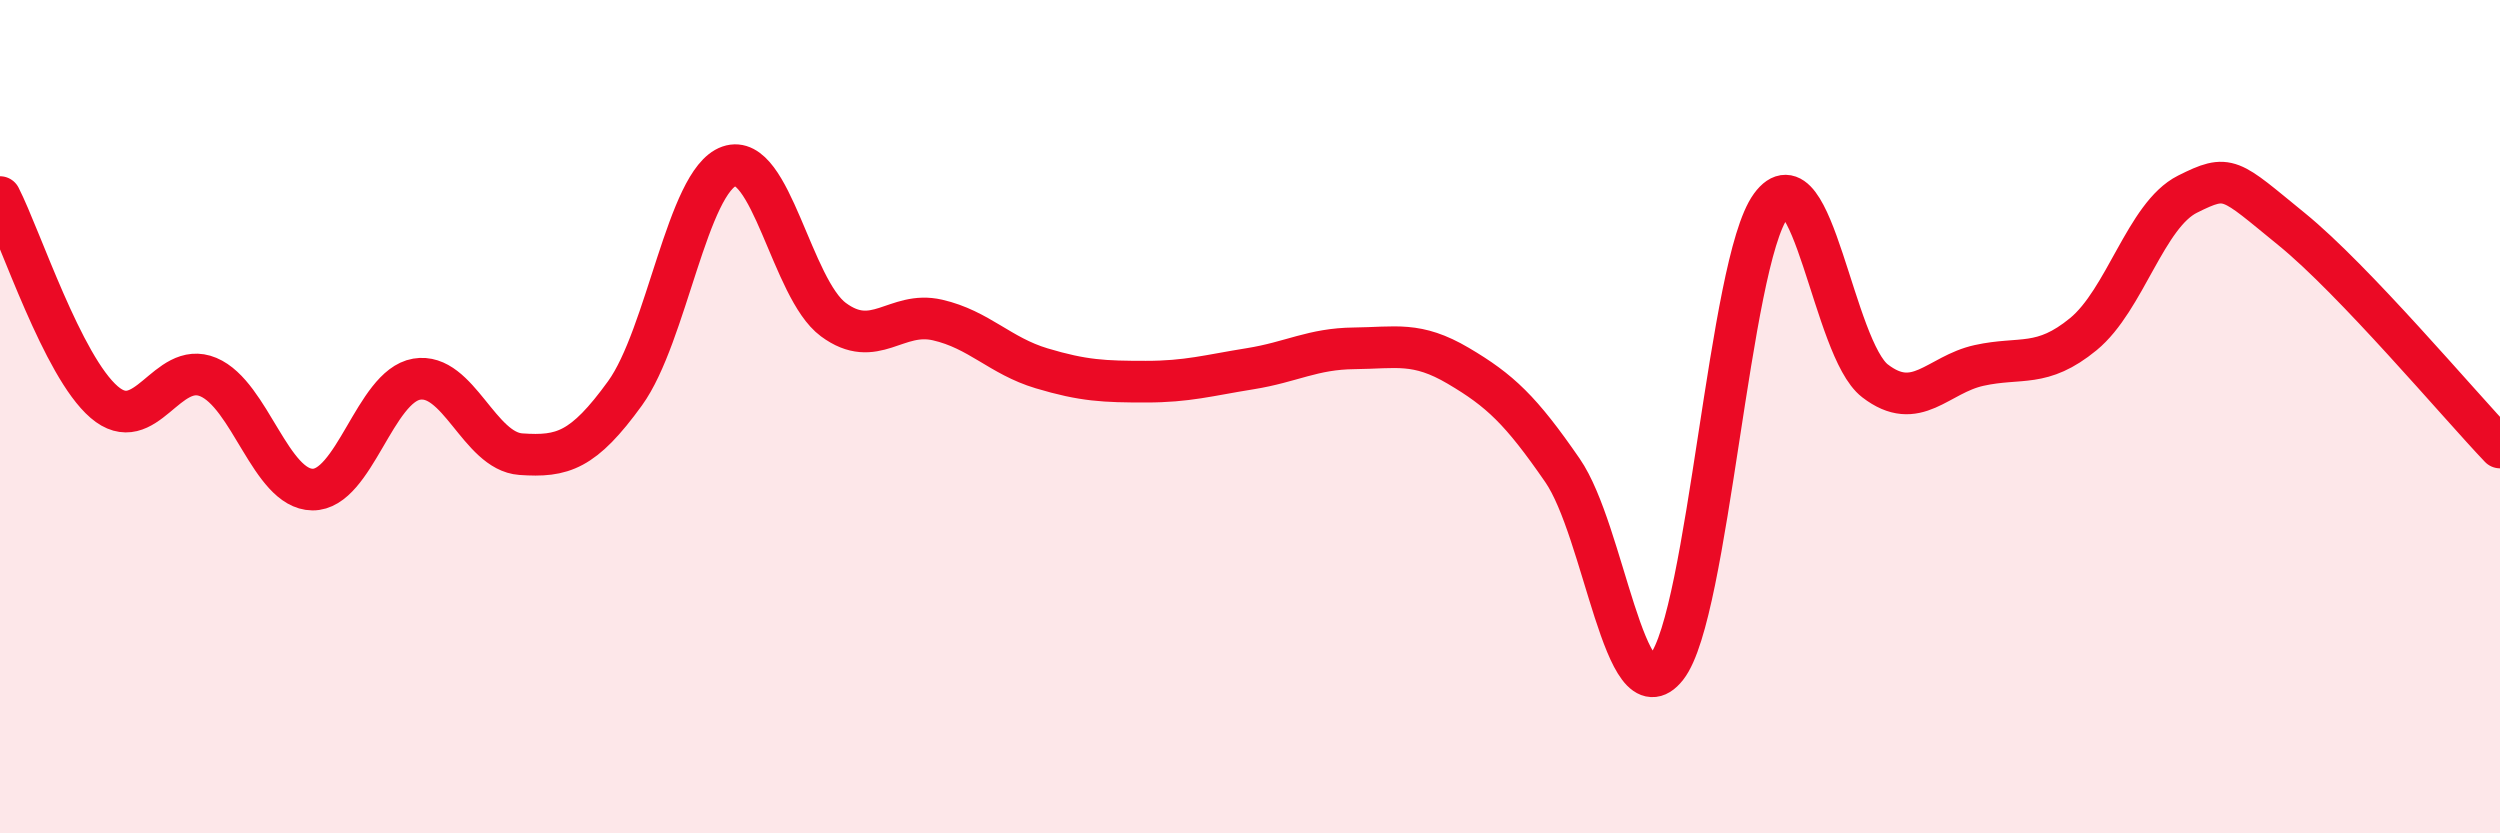
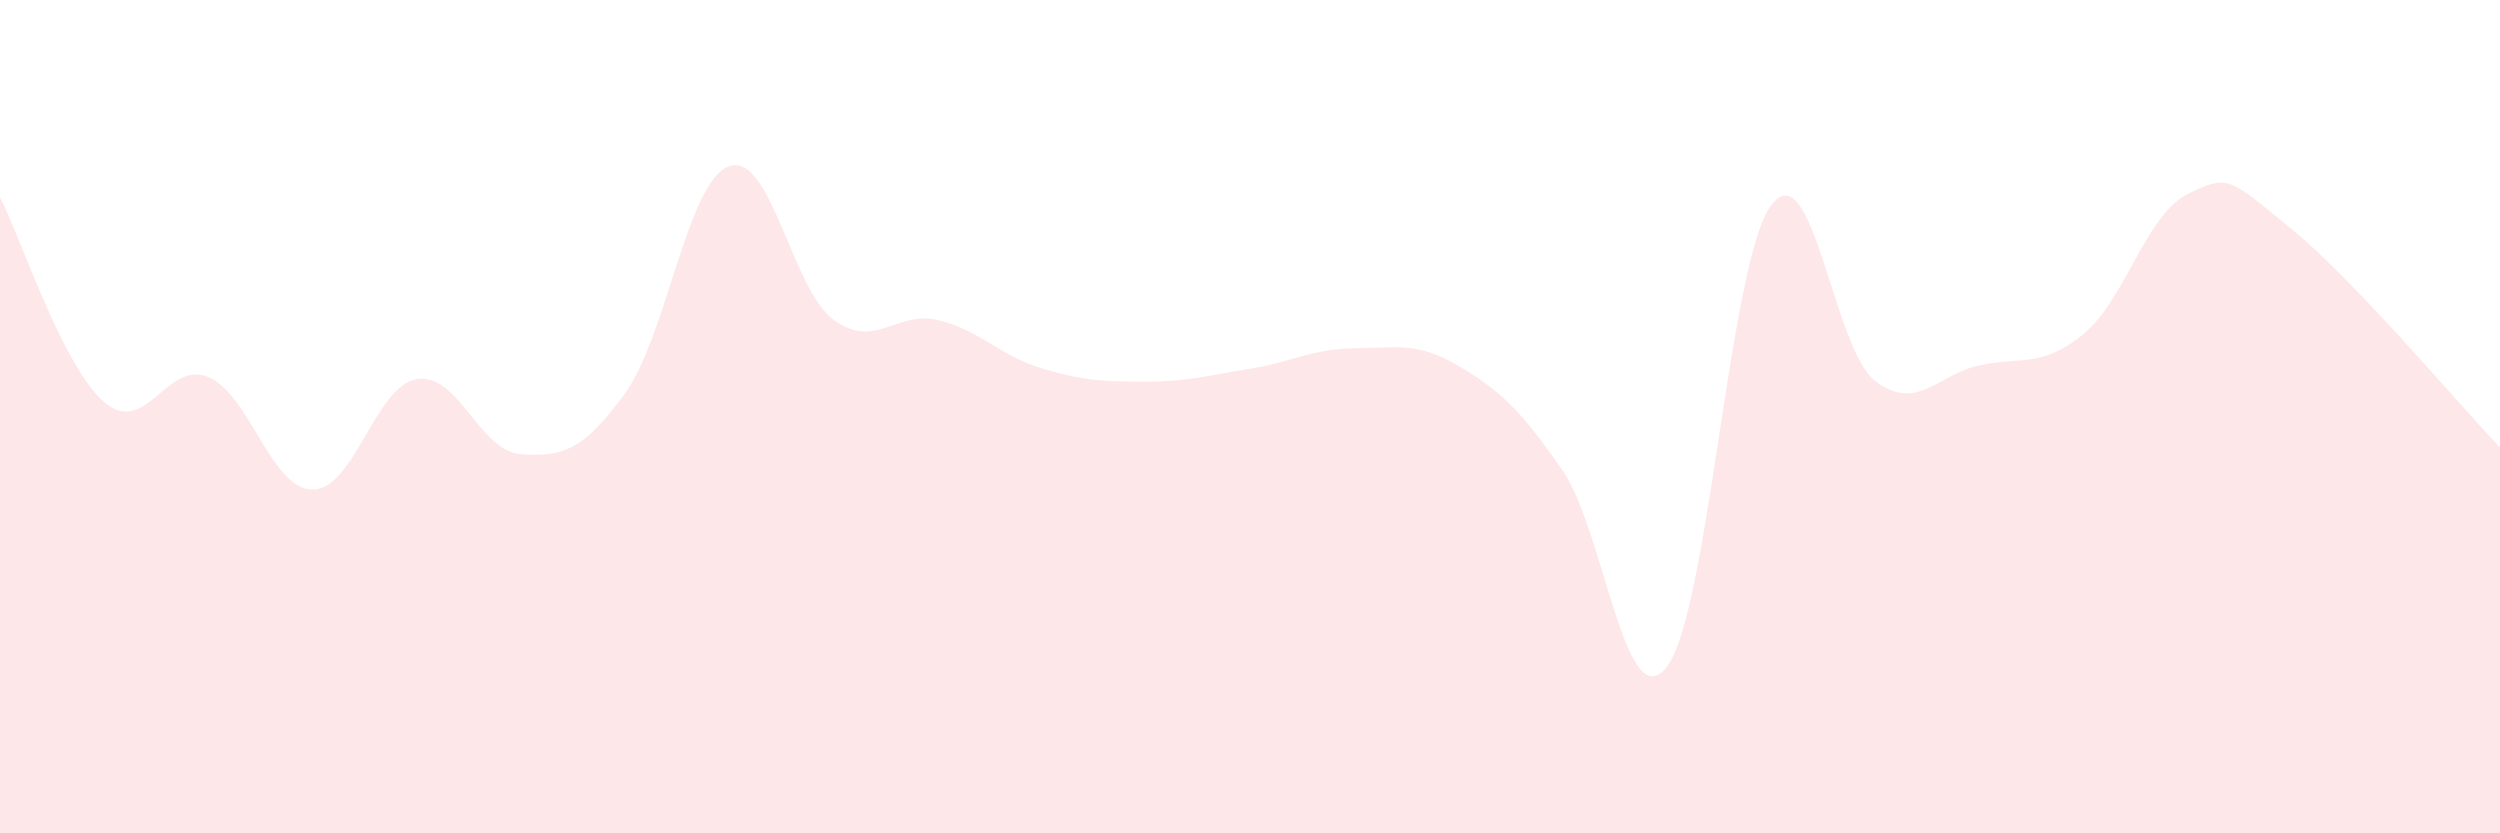
<svg xmlns="http://www.w3.org/2000/svg" width="60" height="20" viewBox="0 0 60 20">
  <path d="M 0,4.73 C 0.5,5.71 1.5,8.79 2.5,9.65 C 3.5,10.51 4,8.63 5,9.05 C 6,9.47 6.5,11.74 7.5,11.75 C 8.5,11.76 9,9.27 10,9.1 C 11,8.93 11.5,10.83 12.5,10.9 C 13.5,10.97 14,10.82 15,9.44 C 16,8.06 16.5,4.34 17.5,3.99 C 18.5,3.64 19,6.93 20,7.67 C 21,8.41 21.5,7.45 22.5,7.68 C 23.5,7.91 24,8.54 25,8.84 C 26,9.14 26.5,9.16 27.5,9.16 C 28.5,9.16 29,9.01 30,8.85 C 31,8.69 31.5,8.37 32.5,8.36 C 33.5,8.35 34,8.19 35,8.78 C 36,9.37 36.5,9.84 37.5,11.29 C 38.5,12.74 39,17.28 40,16.01 C 41,14.74 41.5,6.31 42.5,4.94 C 43.5,3.57 44,8.37 45,9.14 C 46,9.91 46.5,8.99 47.5,8.77 C 48.5,8.55 49,8.84 50,8.02 C 51,7.2 51.5,5.16 52.5,4.66 C 53.5,4.16 53.5,4.28 55,5.5 C 56.5,6.72 59,9.69 60,10.74L60 20L0 20Z" fill="#EB0A25" opacity="0.1" stroke-linecap="round" stroke-linejoin="round" />
-   <path d="M 0,4.73 C 0.5,5.71 1.5,8.79 2.5,9.65 C 3.5,10.51 4,8.63 5,9.05 C 6,9.47 6.5,11.74 7.5,11.75 C 8.5,11.76 9,9.27 10,9.1 C 11,8.93 11.5,10.83 12.5,10.9 C 13.5,10.97 14,10.82 15,9.44 C 16,8.06 16.5,4.34 17.5,3.99 C 18.5,3.64 19,6.93 20,7.67 C 21,8.41 21.5,7.45 22.5,7.68 C 23.5,7.91 24,8.54 25,8.84 C 26,9.14 26.5,9.16 27.5,9.16 C 28.5,9.16 29,9.01 30,8.85 C 31,8.69 31.5,8.37 32.5,8.36 C 33.5,8.35 34,8.19 35,8.78 C 36,9.37 36.5,9.84 37.5,11.29 C 38.5,12.74 39,17.28 40,16.01 C 41,14.74 41.5,6.31 42.5,4.94 C 43.5,3.57 44,8.37 45,9.14 C 46,9.91 46.5,8.99 47.5,8.77 C 48.5,8.55 49,8.84 50,8.02 C 51,7.2 51.5,5.16 52.5,4.66 C 53.5,4.16 53.5,4.28 55,5.5 C 56.5,6.72 59,9.69 60,10.74" stroke="#EB0A25" stroke-width="1" fill="none" stroke-linecap="round" stroke-linejoin="round" />
</svg>